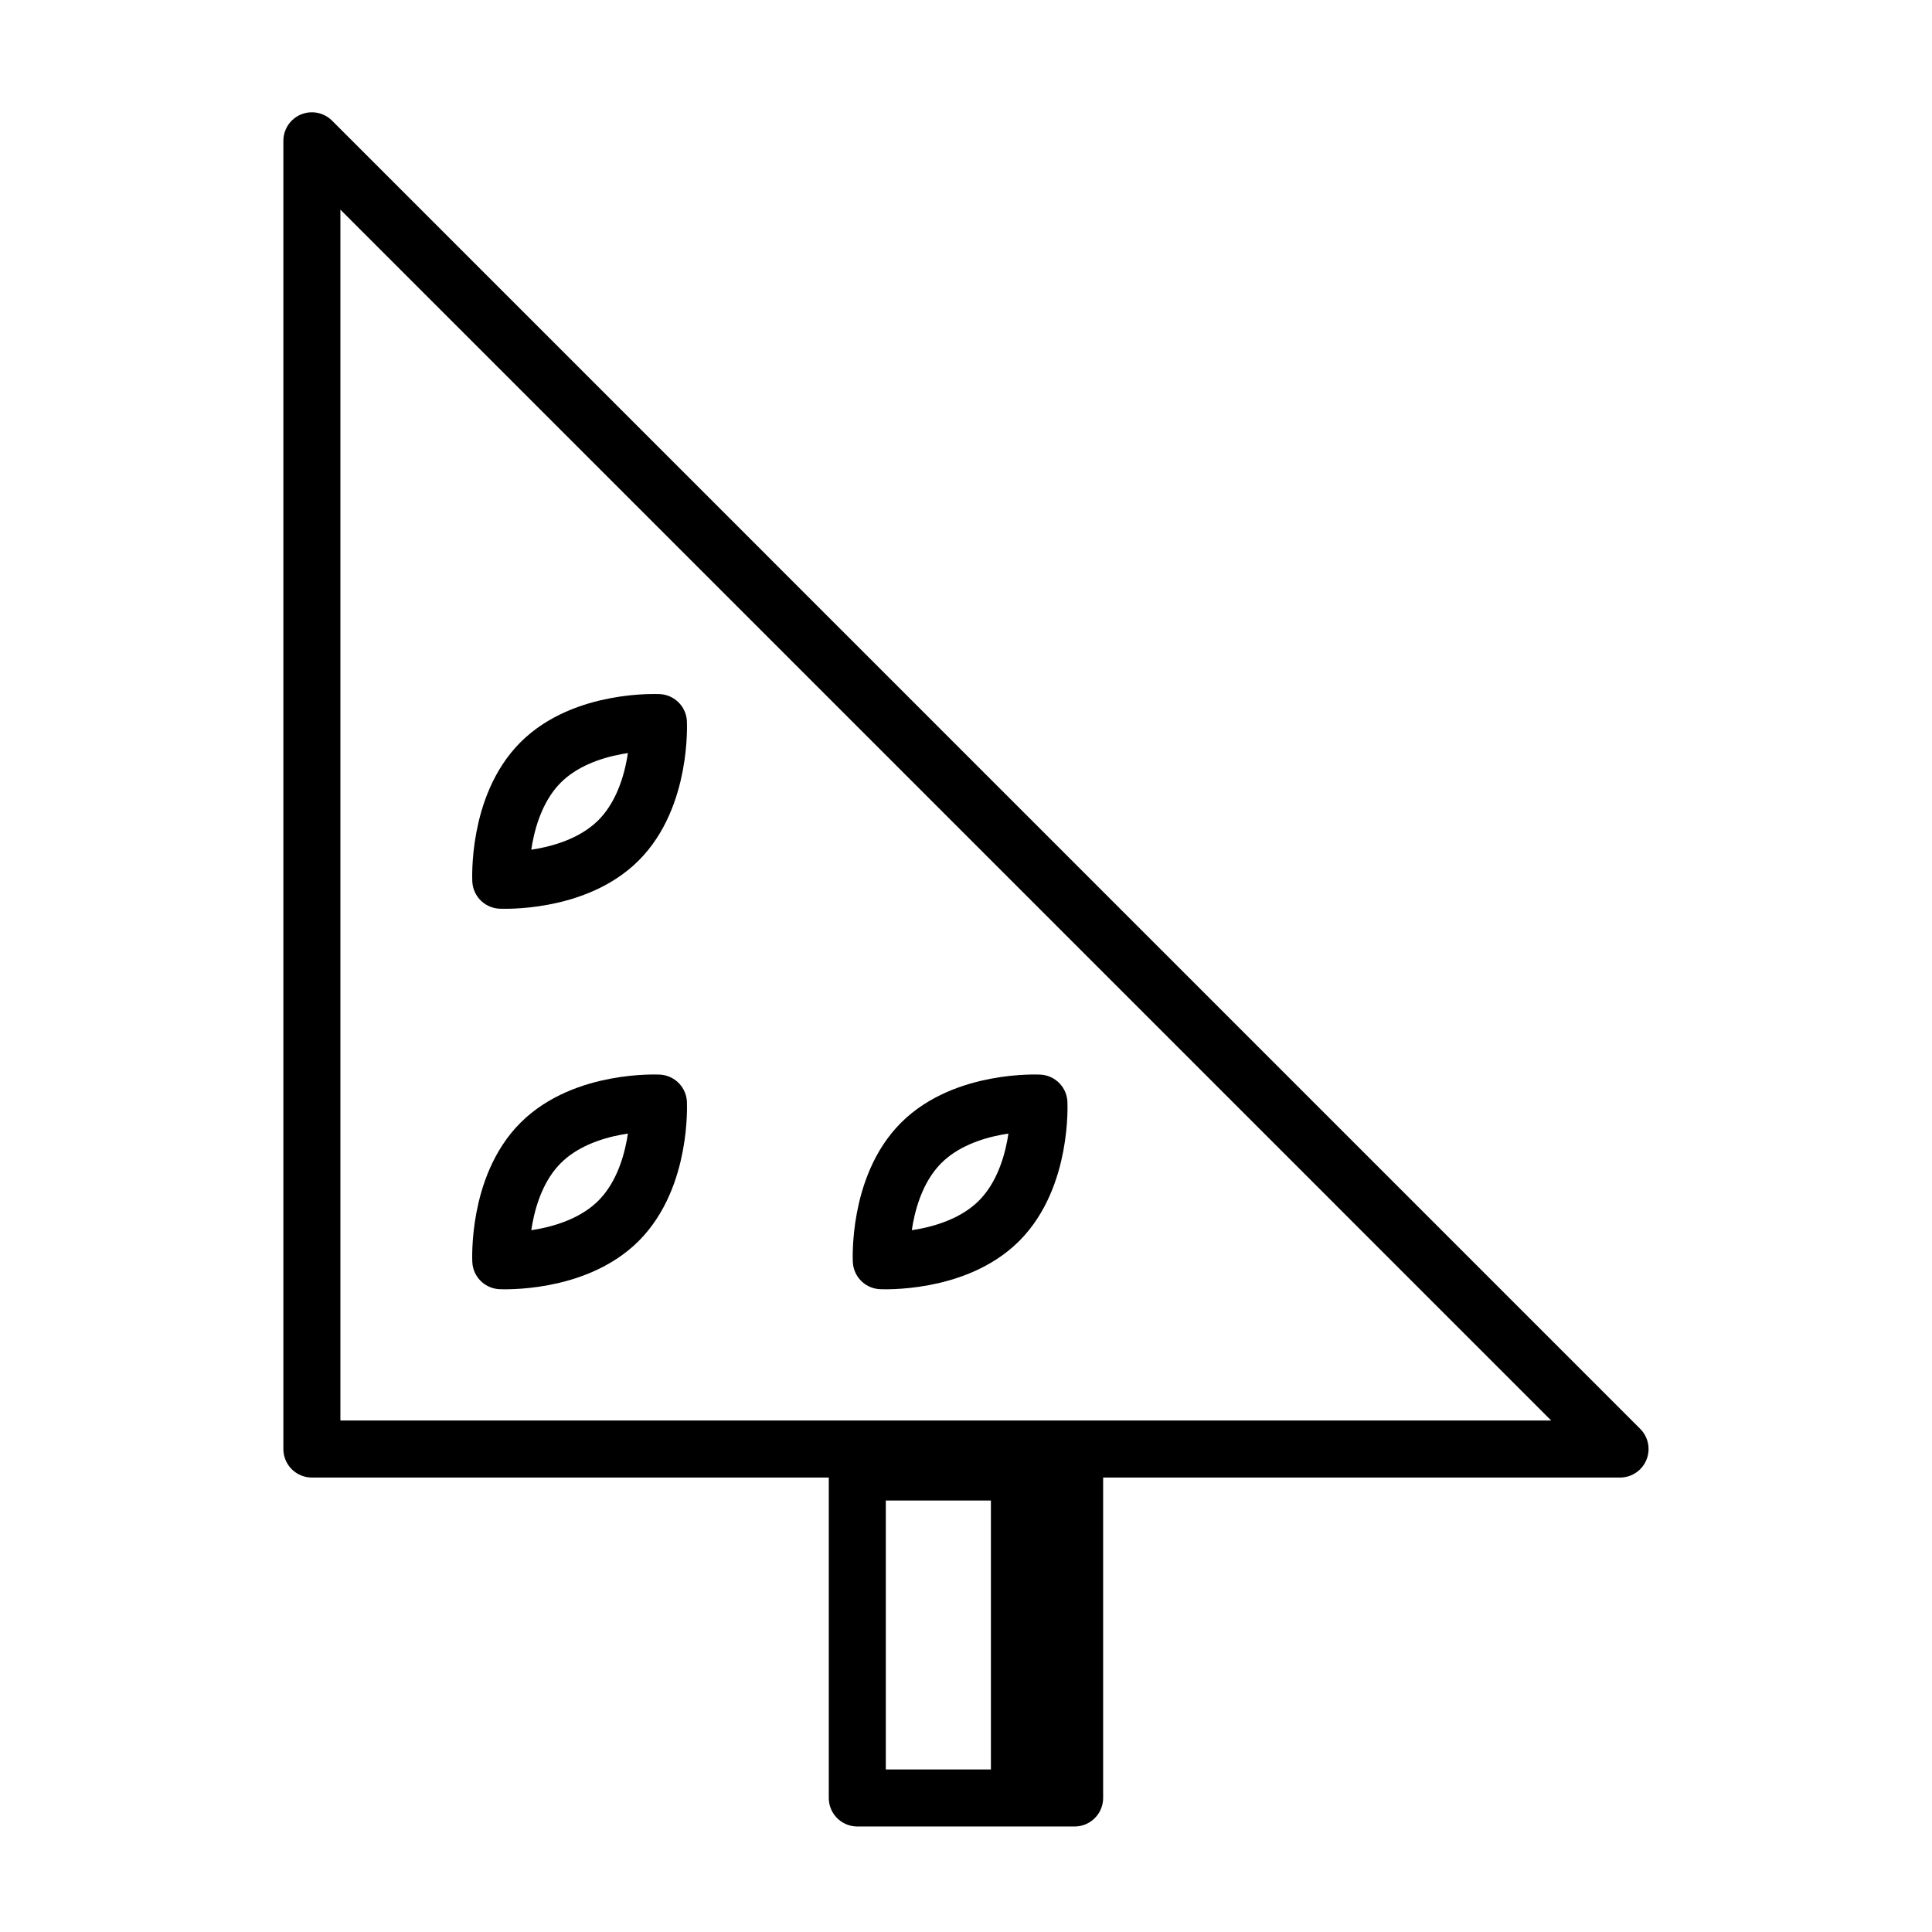
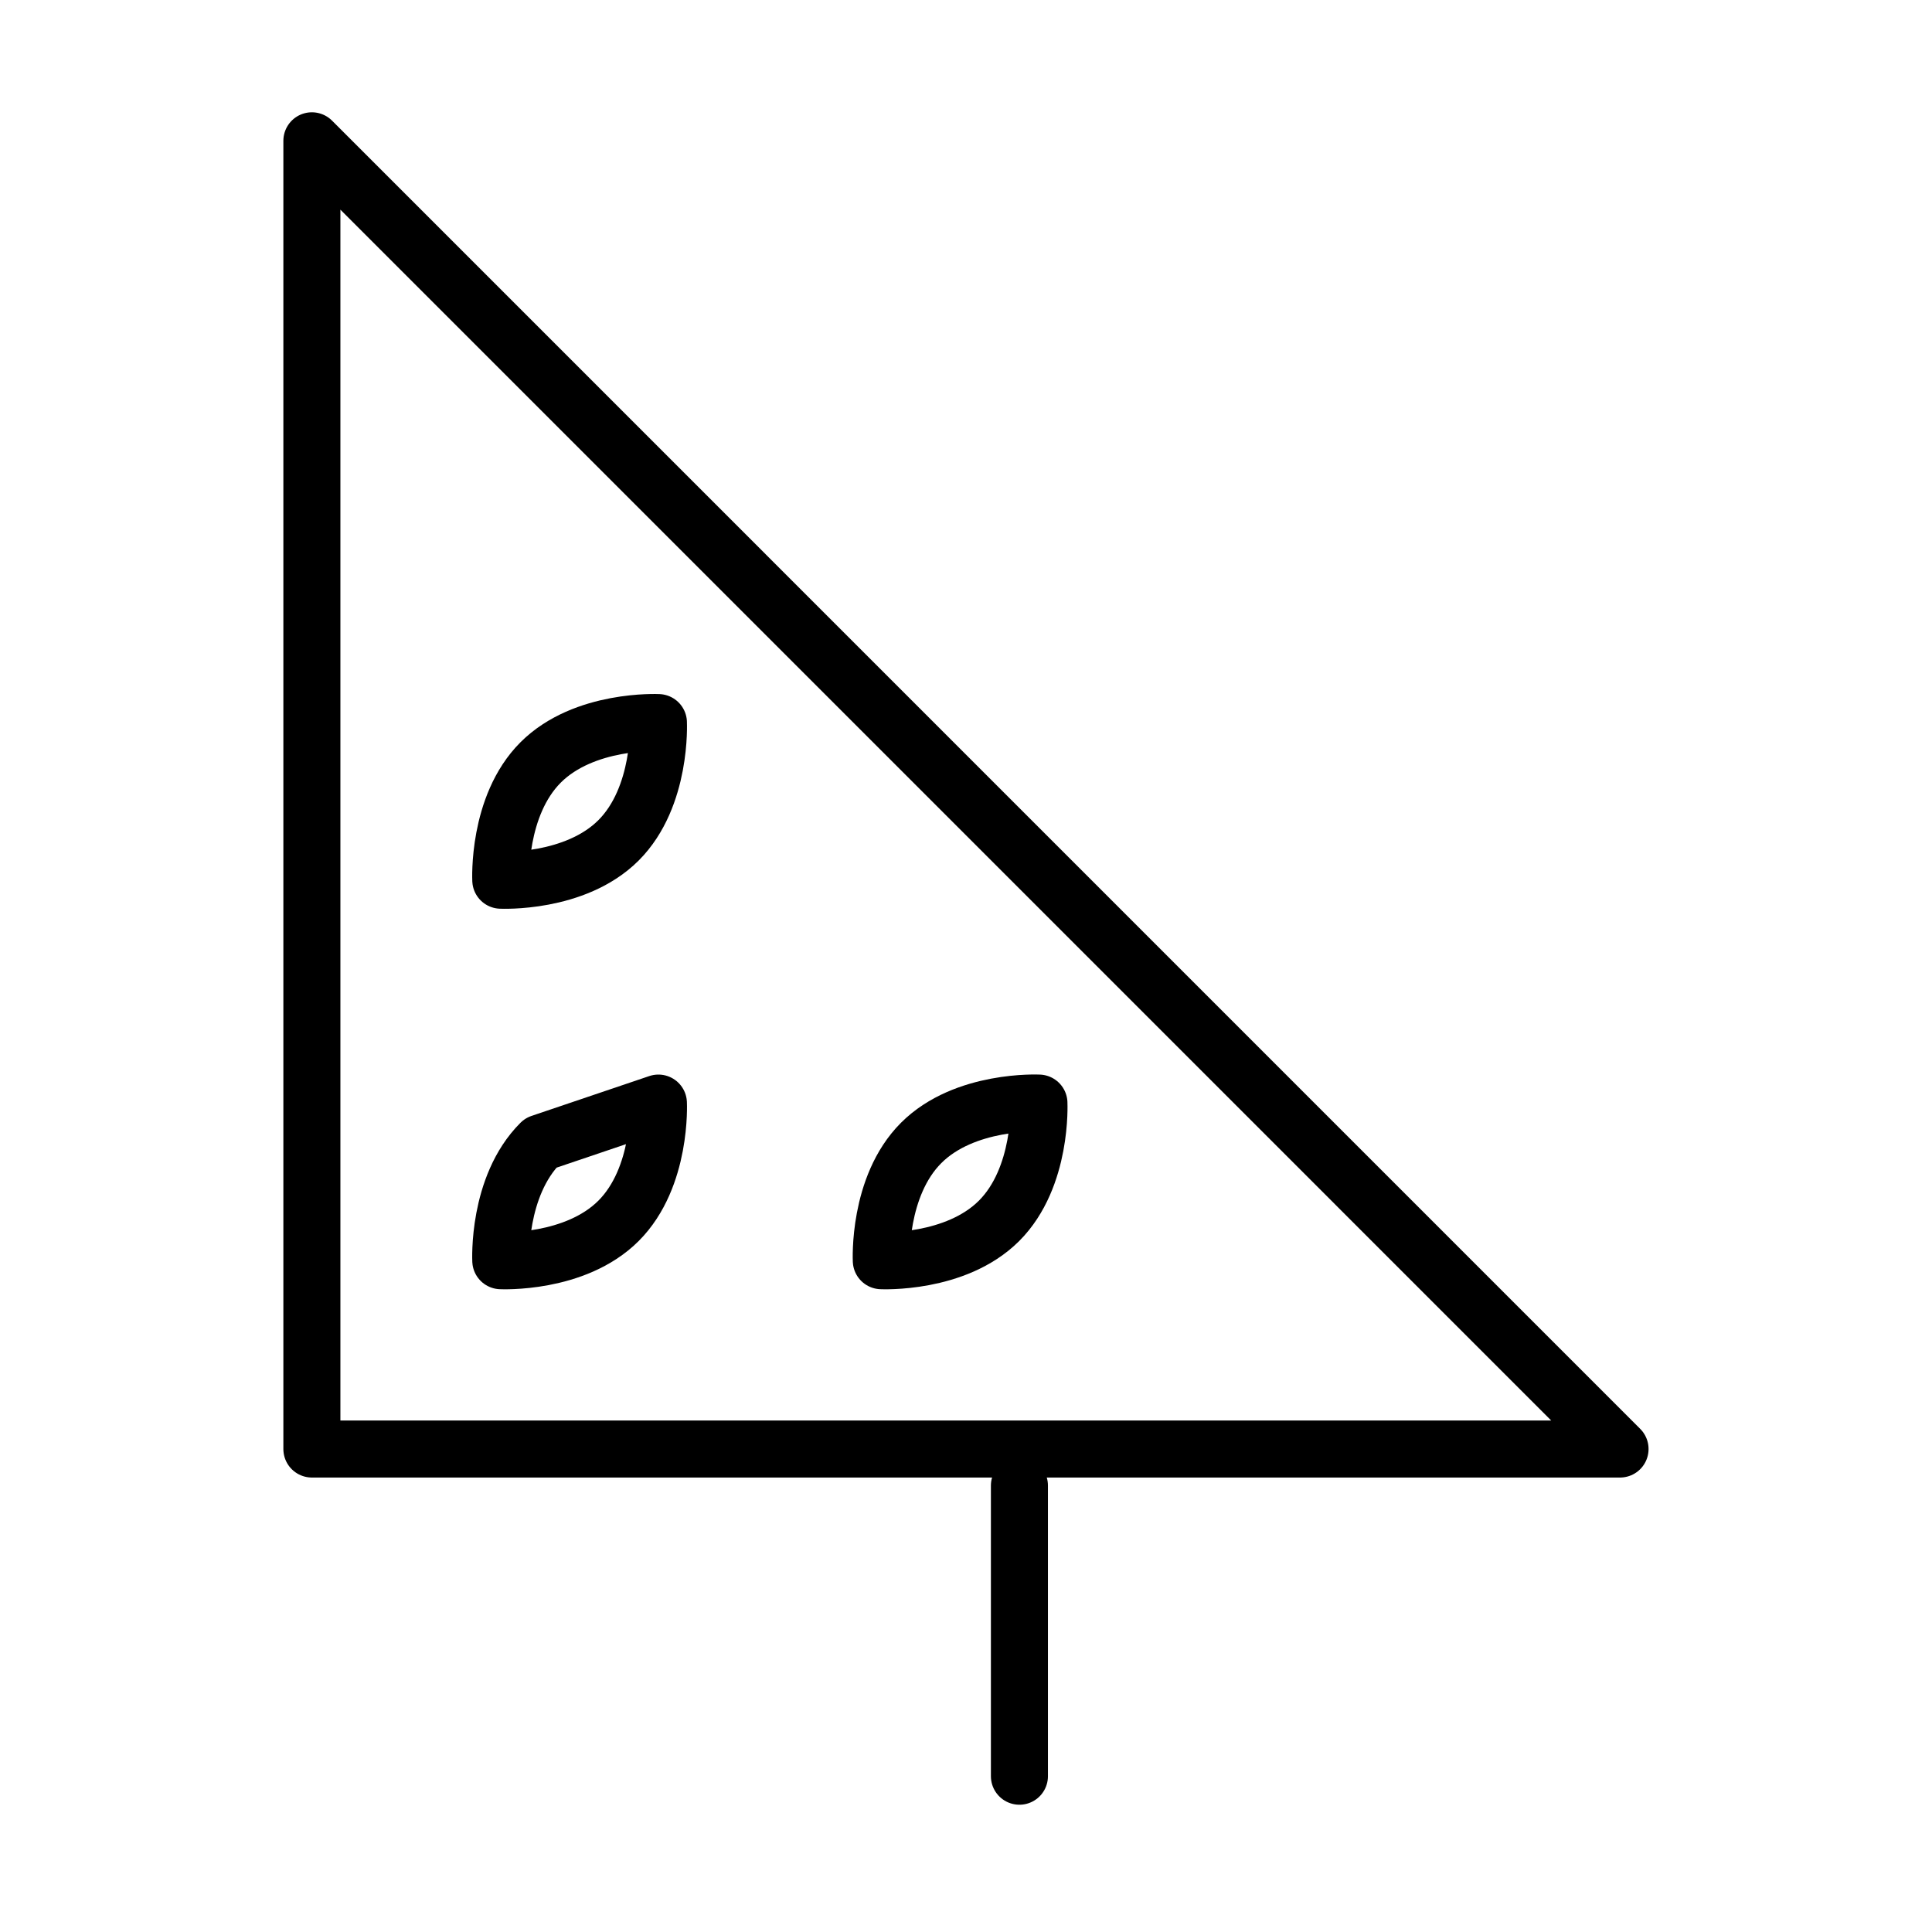
<svg xmlns="http://www.w3.org/2000/svg" width="800px" height="800px" version="1.1" viewBox="144 144 512 512">
  <g fill="none" stroke="#000000" stroke-linecap="round" stroke-linejoin="round" stroke-miterlimit="10" stroke-width="3">
-     <path transform="matrix(5.038 0 0 5.038 148.09 148.09)" d="m33.822 57.213s0.192 3.904-2.097 6.194c-2.29 2.289-6.194 2.097-6.194 2.097s-0.193-3.905 2.096-6.195c2.291-2.29 6.196-2.096 6.196-2.096z" />
+     <path transform="matrix(5.038 0 0 5.038 148.09 148.09)" d="m33.822 57.213s0.192 3.904-2.097 6.194c-2.29 2.289-6.194 2.097-6.194 2.097s-0.193-3.905 2.096-6.195z" />
    <path transform="matrix(5.038 0 0 5.038 148.09 148.09)" d="m53.838 57.213s0.192 3.904-2.097 6.194c-2.29 2.289-6.194 2.097-6.194 2.097s-0.193-3.905 2.096-6.195c2.29-2.29 6.196-2.096 6.196-2.096z" />
    <path transform="matrix(5.038 0 0 5.038 148.09 148.09)" d="m33.822 37.198s0.192 3.904-2.097 6.194c-2.29 2.289-6.194 2.097-6.194 2.097s-0.193-3.905 2.096-6.195c2.291-2.29 6.196-2.096 6.196-2.096z" />
-     <path transform="matrix(5.038 0 0 5.038 148.09 148.09)" d="m44.284 76.618h11.432v17.147h-11.432z" />
    <path transform="matrix(5.038 0 0 5.038 148.09 148.09)" d="m52.812 77.333v15.288" />
    <path transform="matrix(5.038 0 0 5.038 148.09 148.09)" d="m84.406 75.41h-68.812v-68.815z" />
  </g>
</svg>